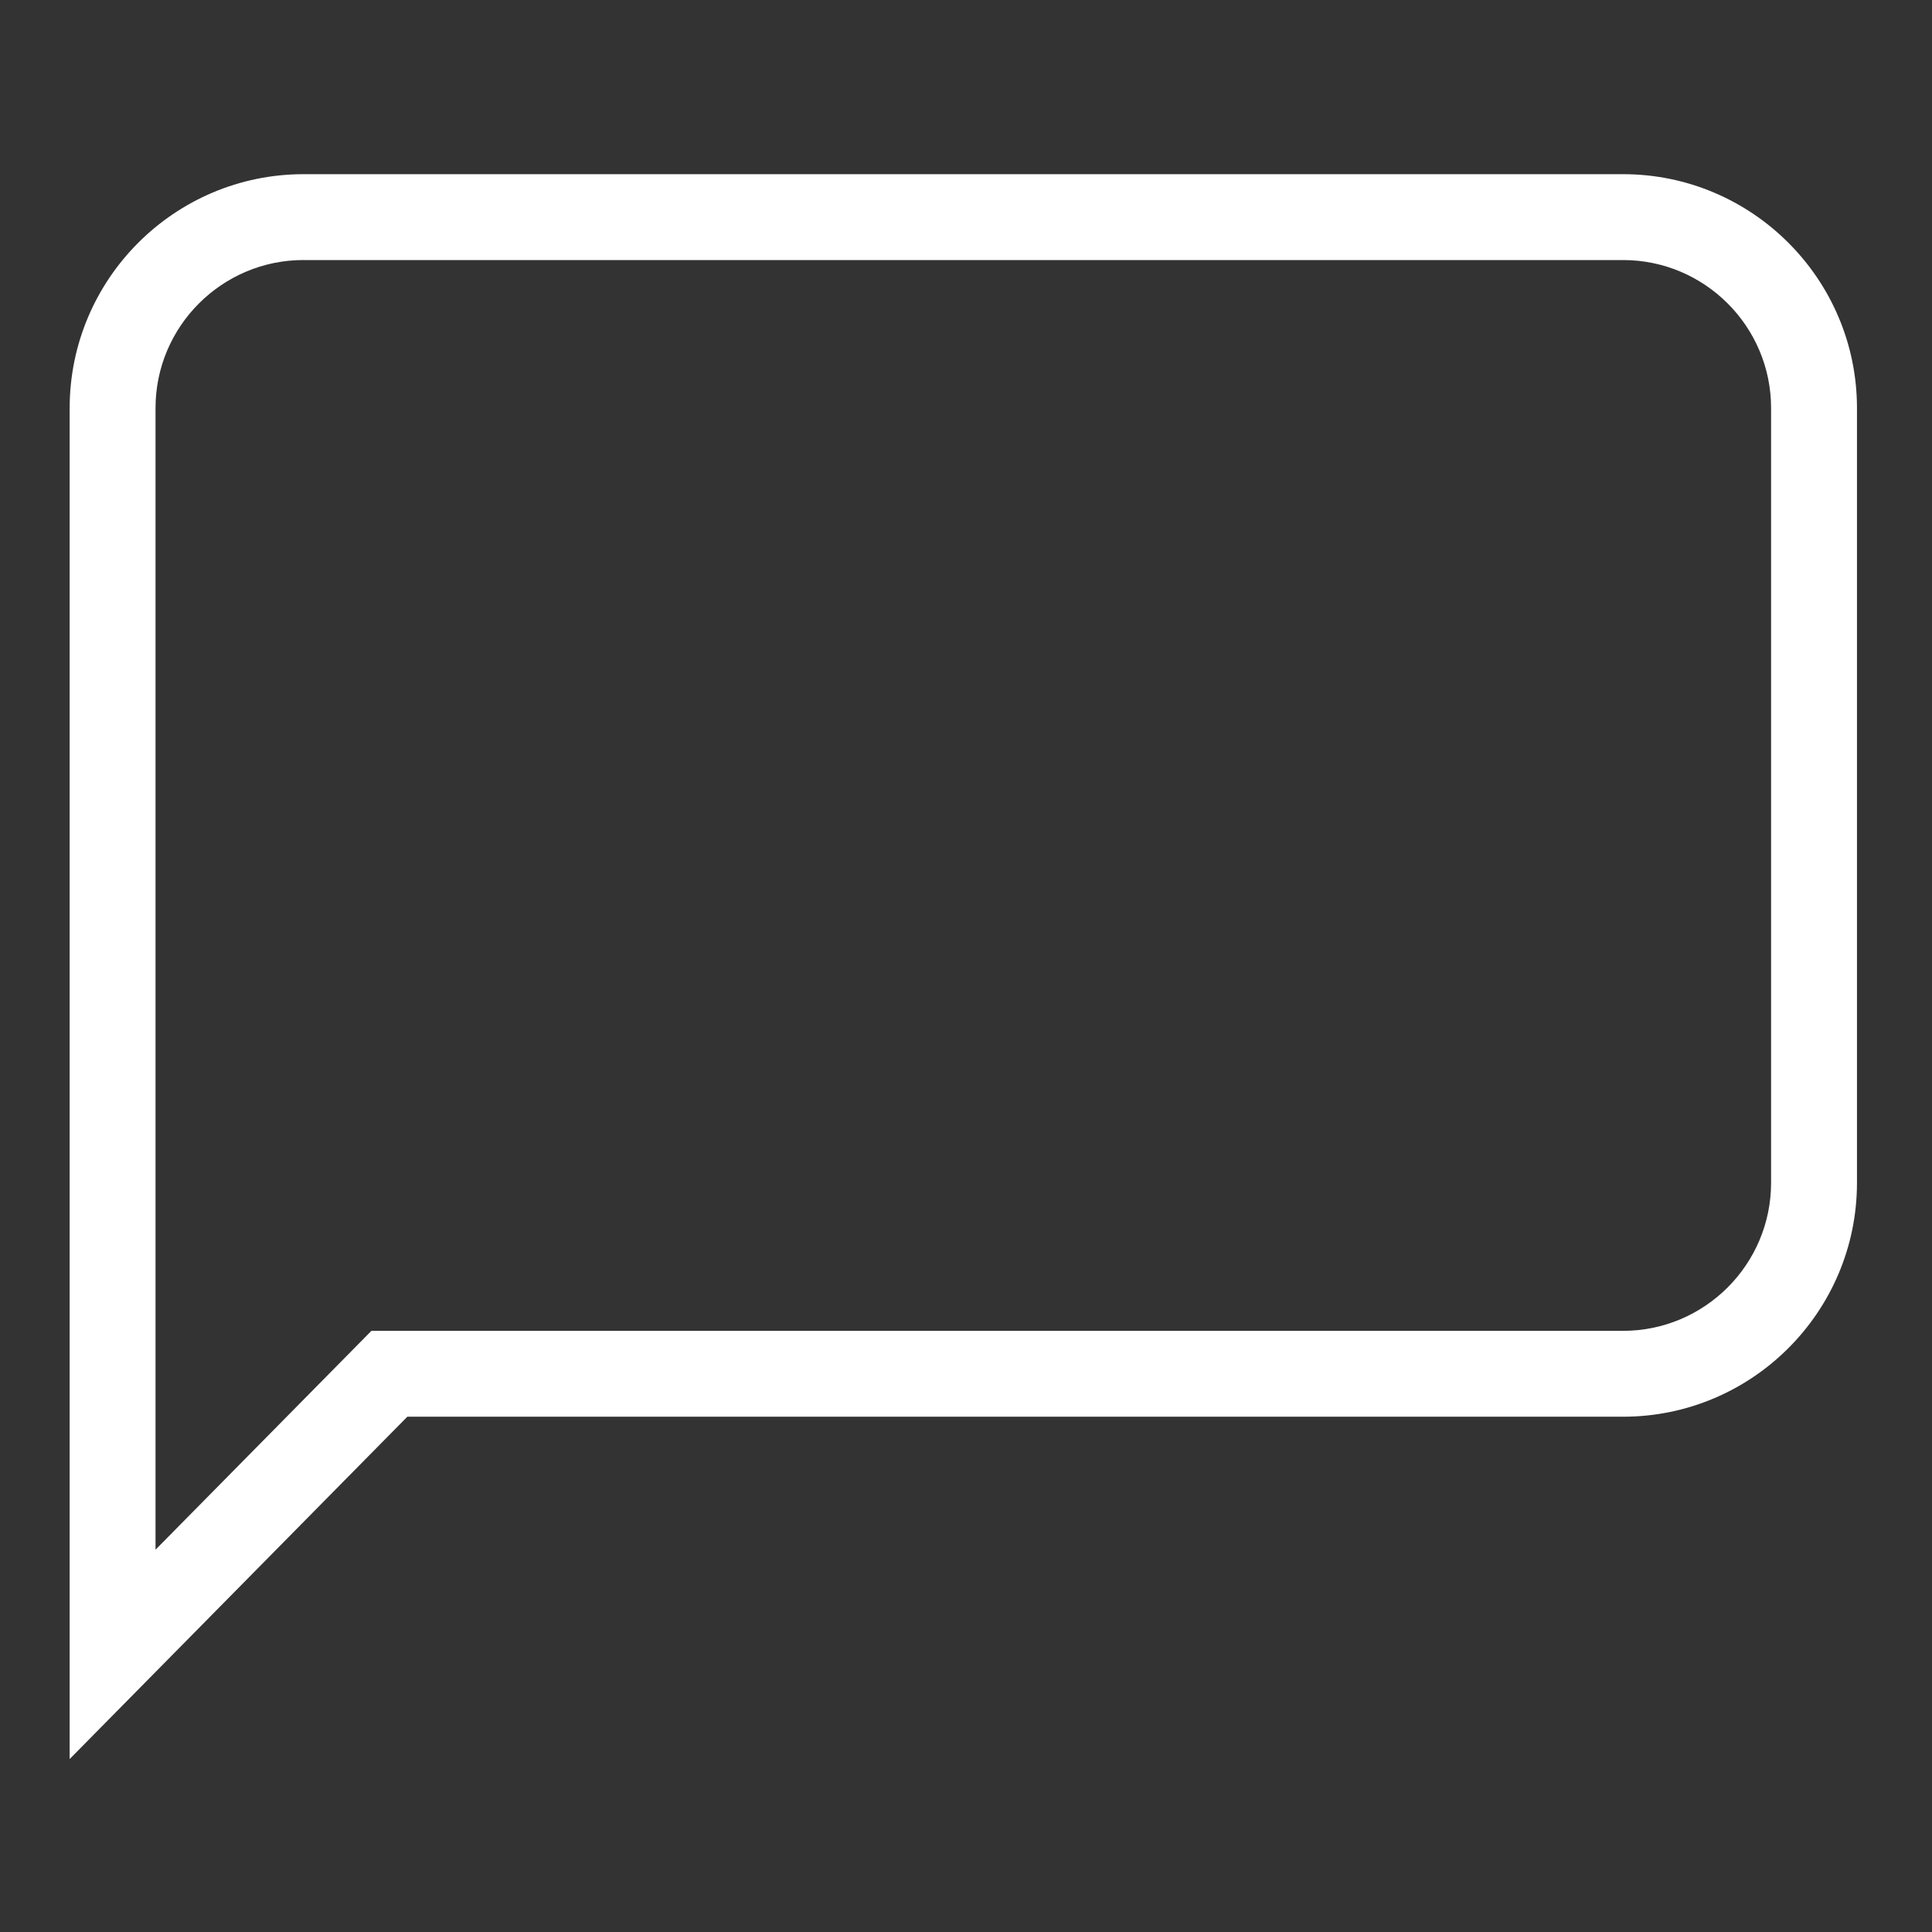
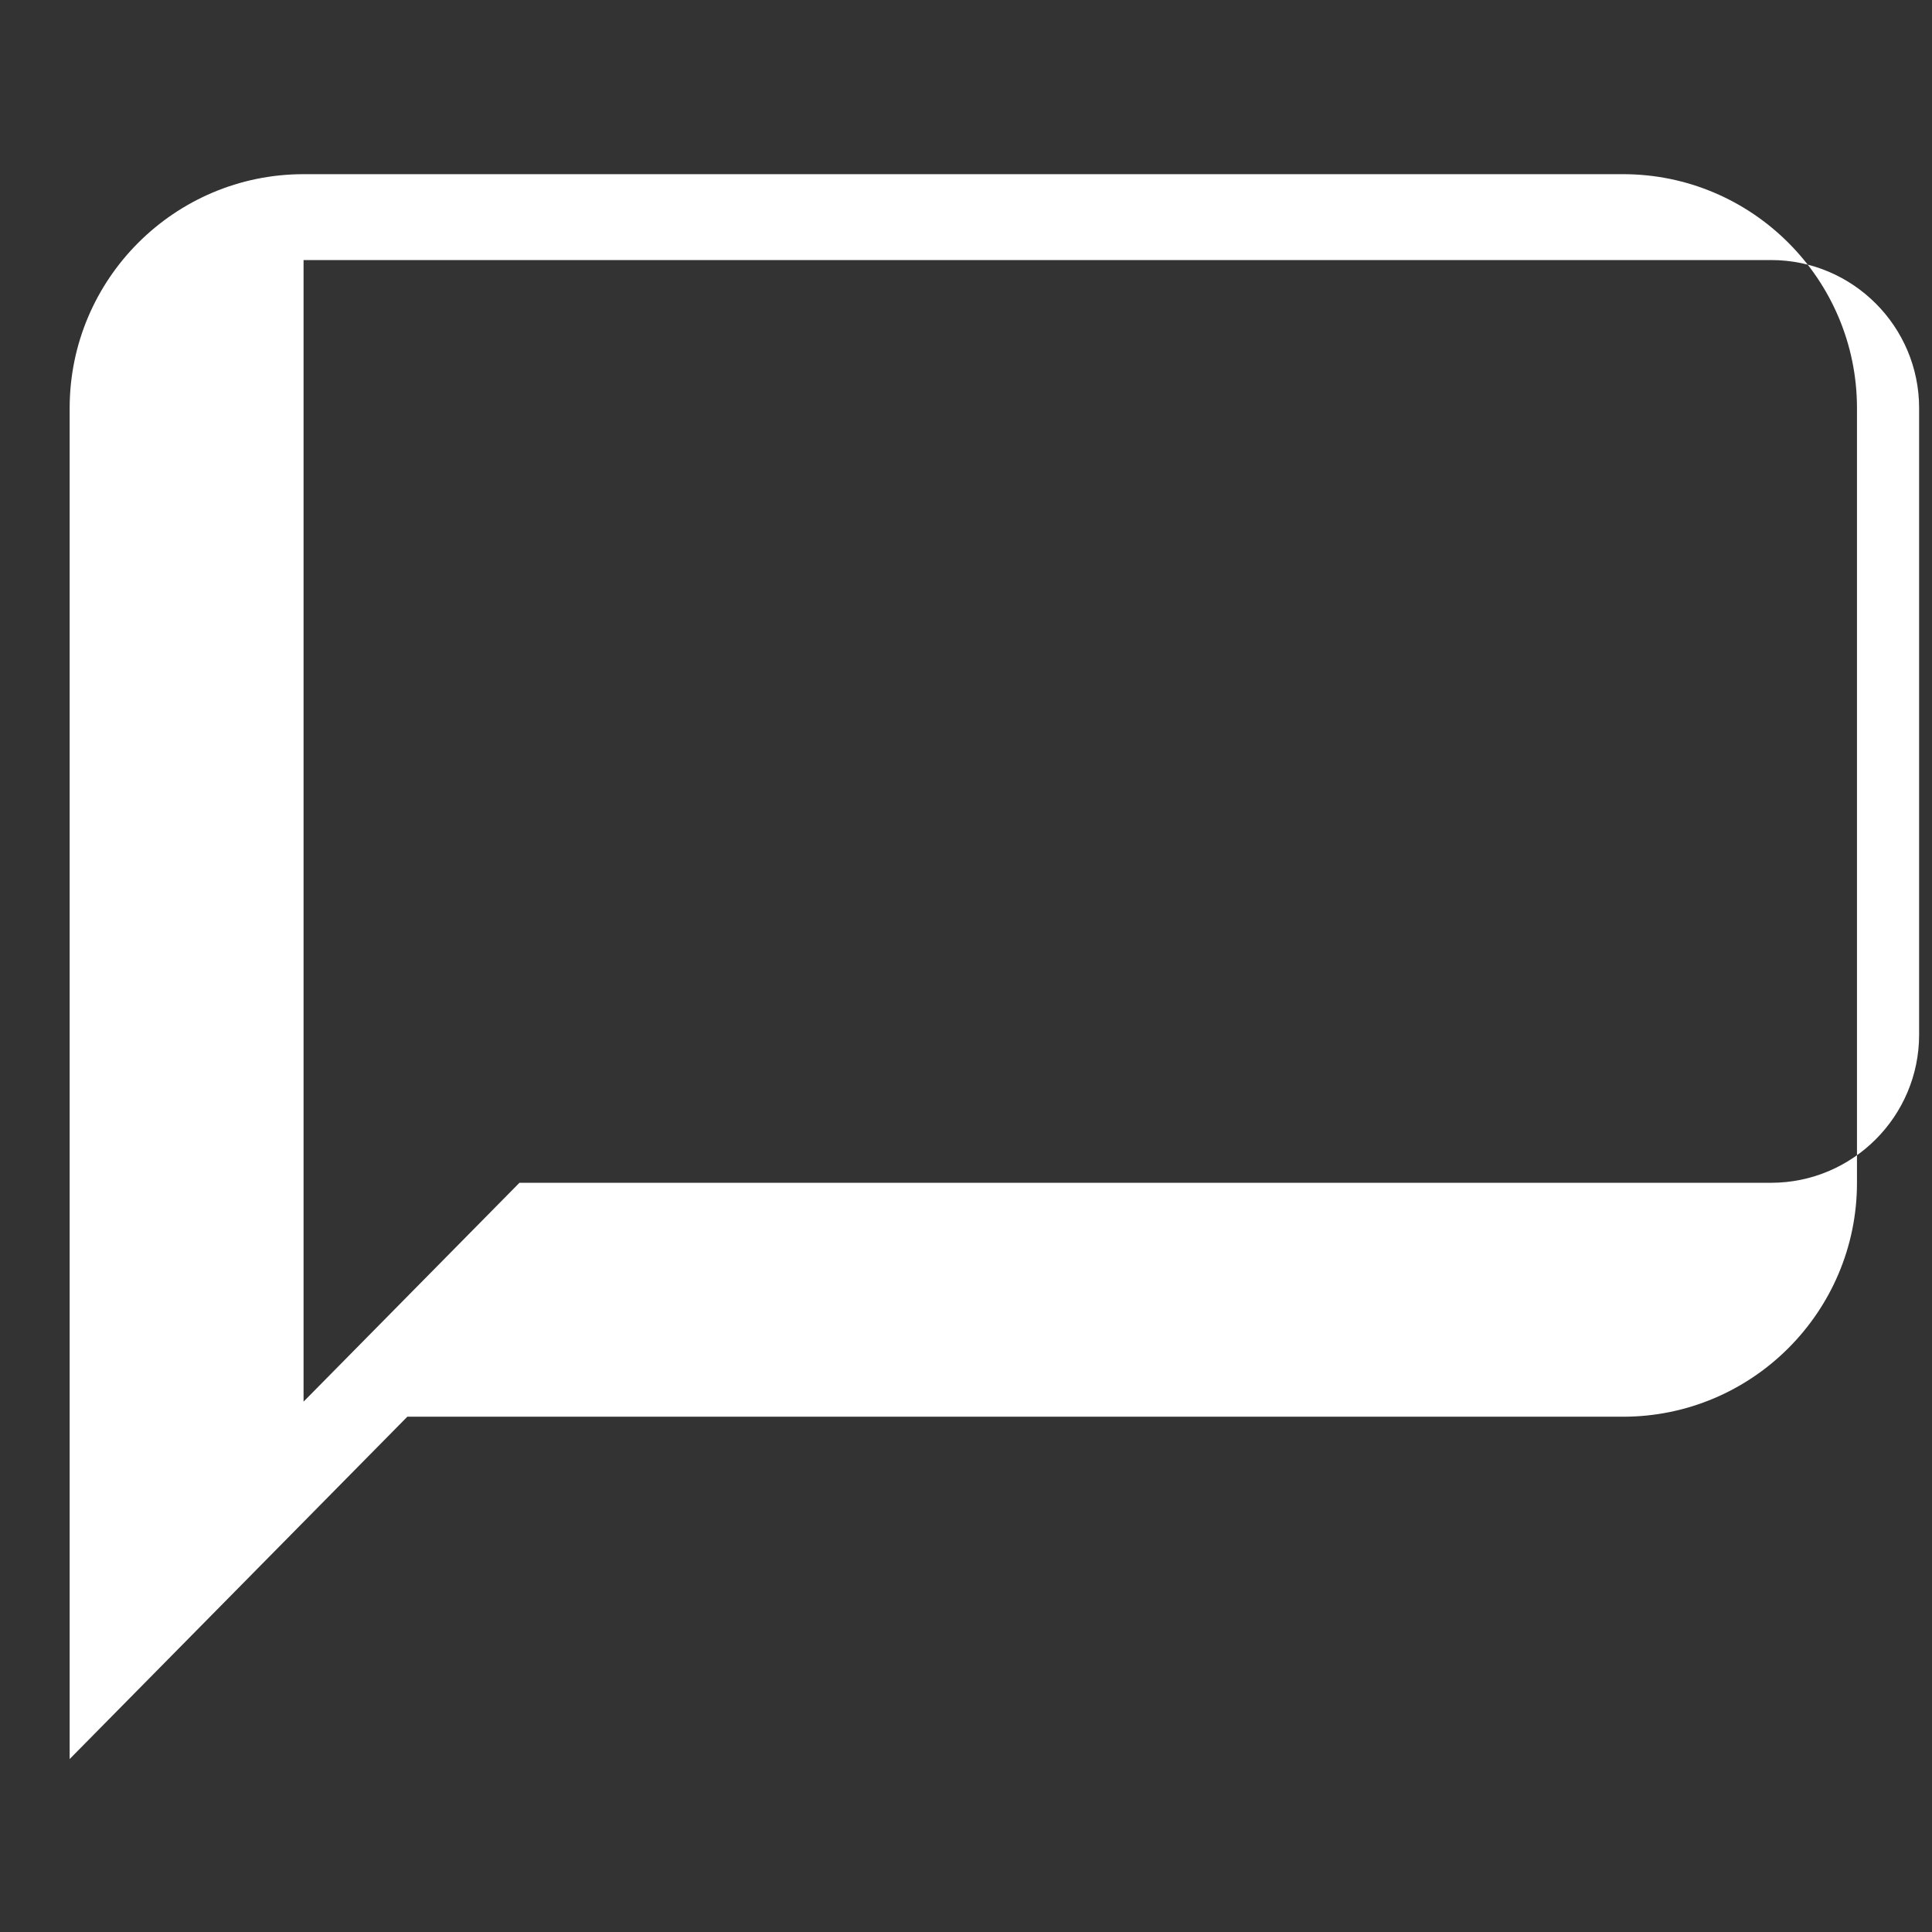
<svg xmlns="http://www.w3.org/2000/svg" version="1.1" x="0px" y="0px" viewBox="0 0 90 90" enable-background="new 0 0 90 90" xml:space="preserve" width="90px" height="90px" aria-hidden="true" style="fill:url(#CerosGradient_idb79611b96);">
  <rect x="0" y="0" width="90" height="90" fill="#333333" stroke="none" />
  <defs>
    <linearGradient class="cerosgradient" data-cerosgradient="true" id="CerosGradient_idb79611b96" gradientUnits="userSpaceOnUse" x1="50%" y1="100%" x2="50%" y2="0%">
      <stop offset="0%" stop-color="#FFFFFF" />
      <stop offset="100%" stop-color="#FFFFFF" />
    </linearGradient>
    <linearGradient />
  </defs>
-   <path d="M3.245,81.943V19.011c0-6.009,4.888-10.897,10.896-10.897h61.468c6.008,0,10.896,4.889,10.896,10.897v36.087  c0,6.01-4.888,10.898-10.896,10.898H18.975L3.245,81.943z M14.141,12.113c-3.802,0-6.896,3.094-6.896,6.897v53.181l10.057-10.195  h58.306c3.802,0,6.896-3.095,6.896-6.898V19.011c0-3.804-3.093-6.897-6.896-6.897H14.141z" style="fill:url(#CerosGradient_idb79611b96);" />
+   <path d="M3.245,81.943V19.011c0-6.009,4.888-10.897,10.896-10.897h61.468c6.008,0,10.896,4.889,10.896,10.897v36.087  c0,6.01-4.888,10.898-10.896,10.898H18.975L3.245,81.943z M14.141,12.113v53.181l10.057-10.195  h58.306c3.802,0,6.896-3.095,6.896-6.898V19.011c0-3.804-3.093-6.897-6.896-6.897H14.141z" style="fill:url(#CerosGradient_idb79611b96);" />
</svg>